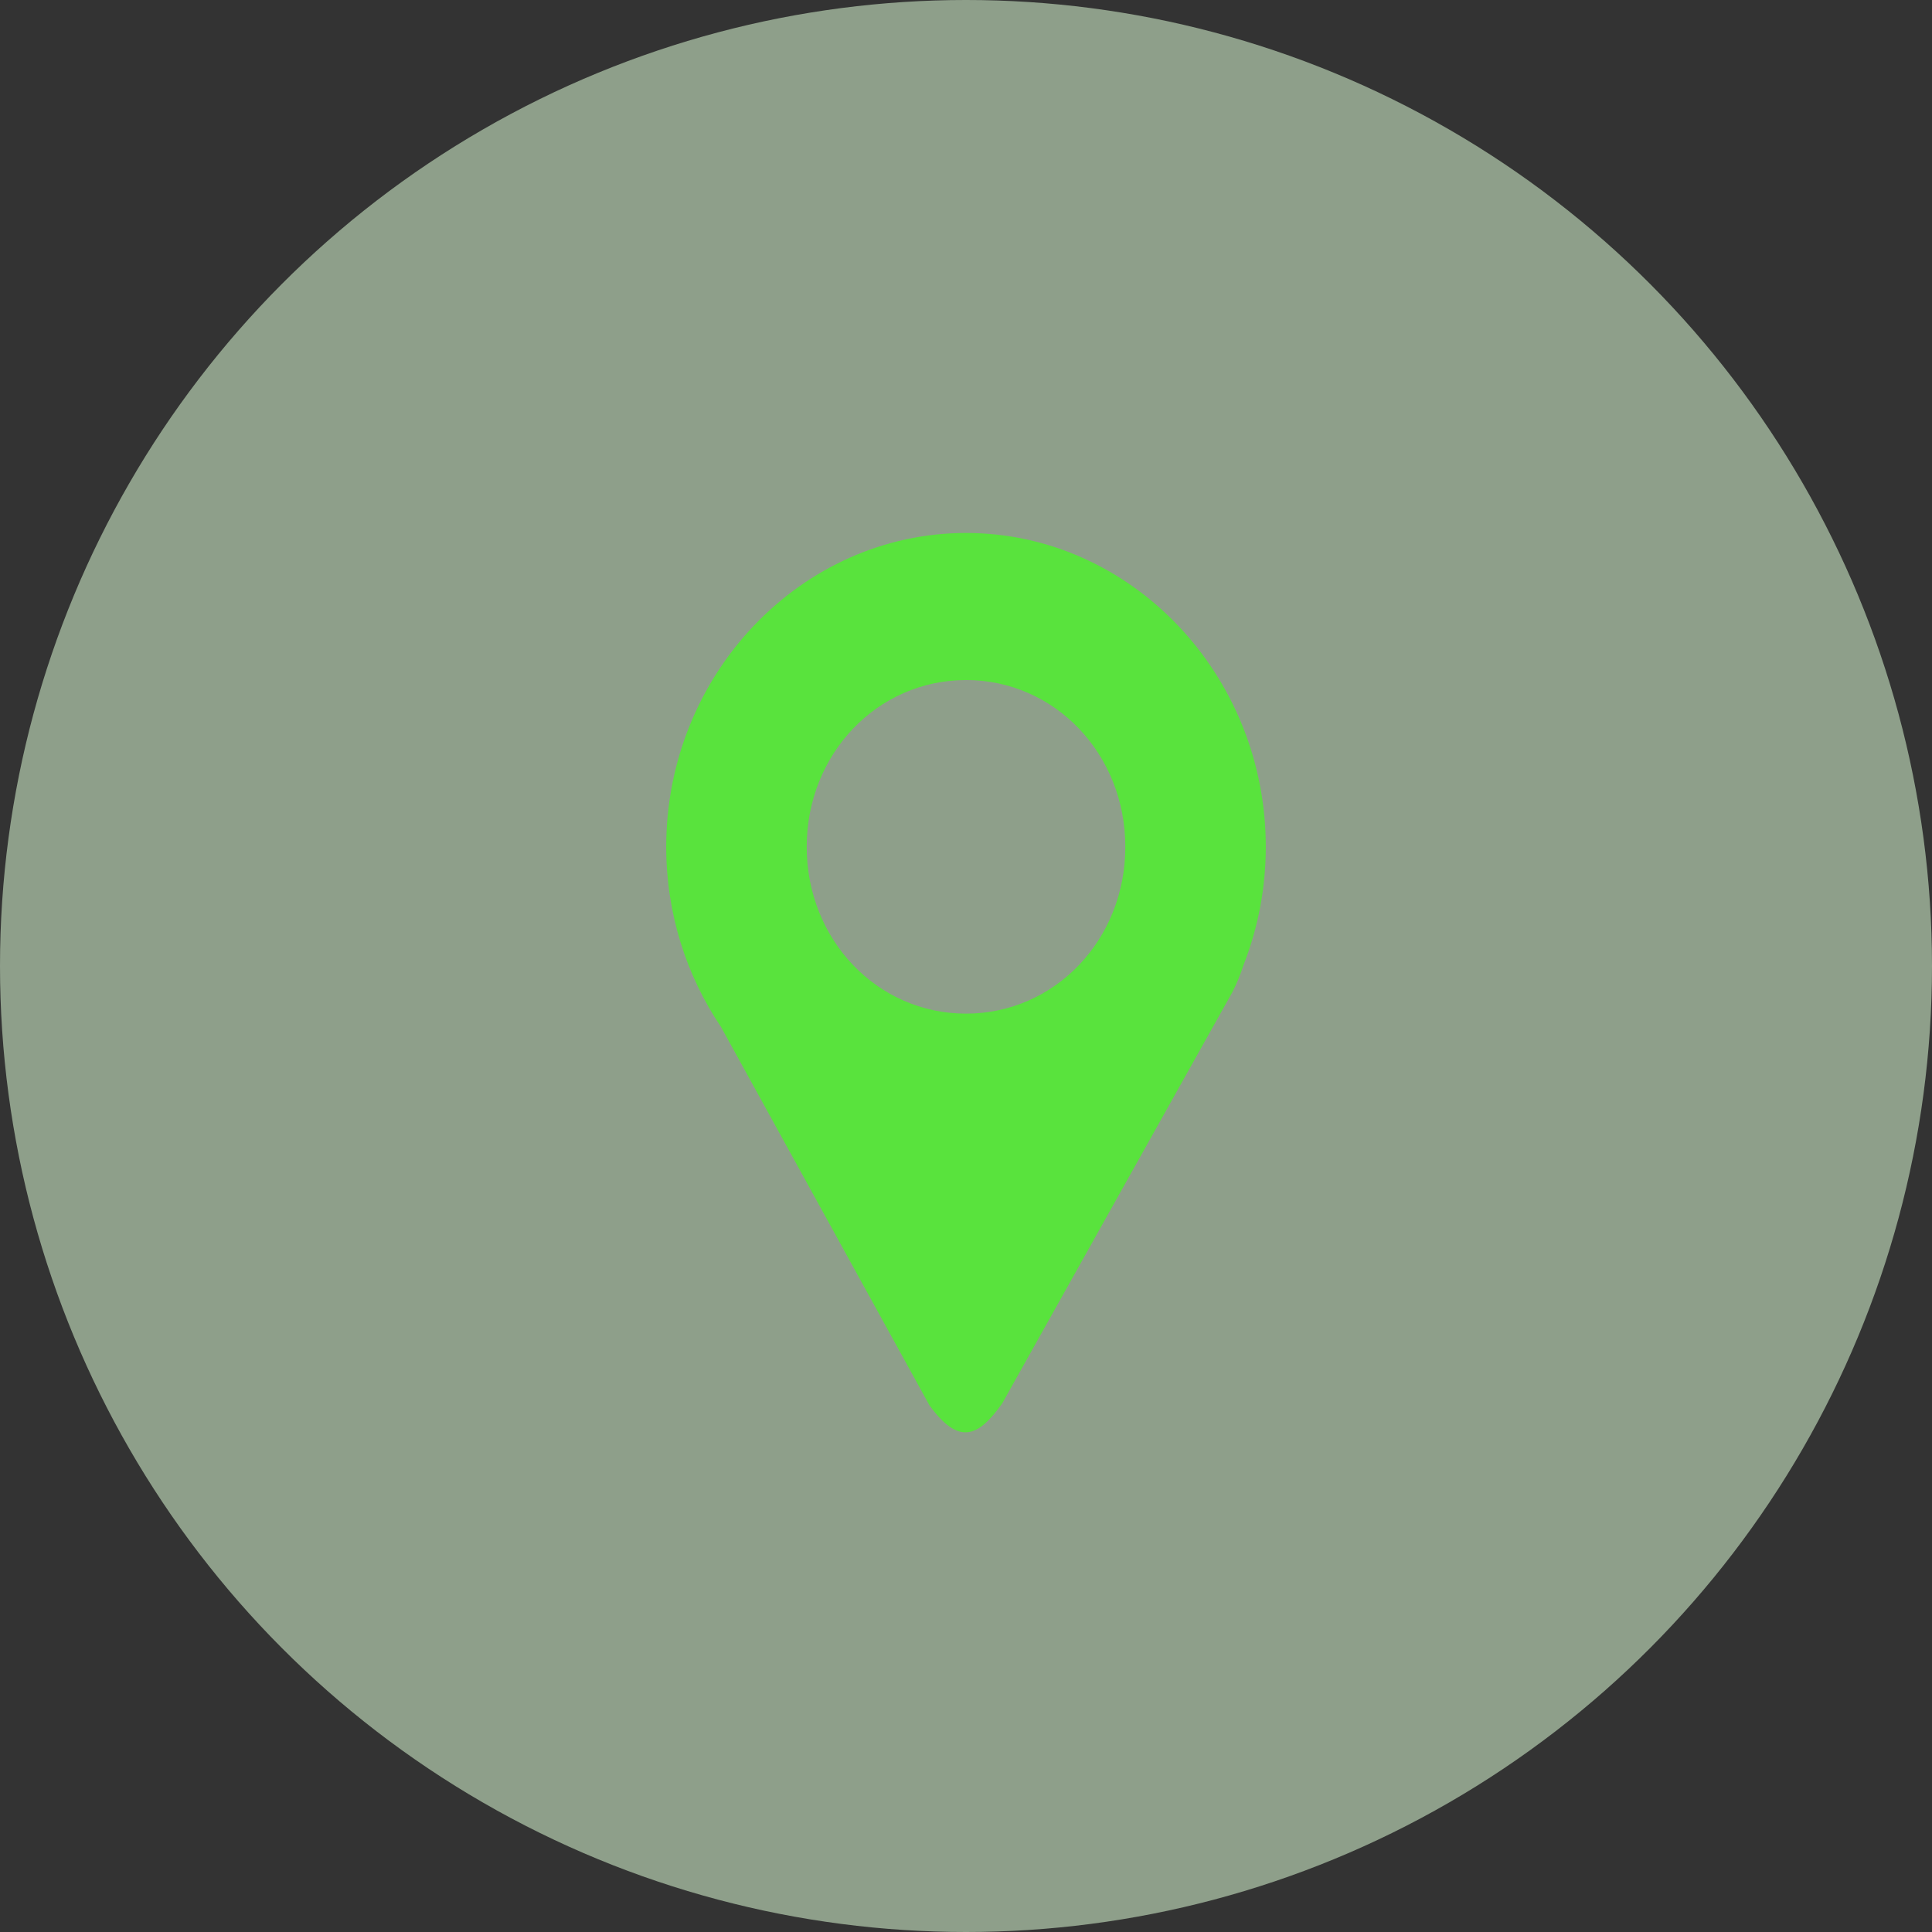
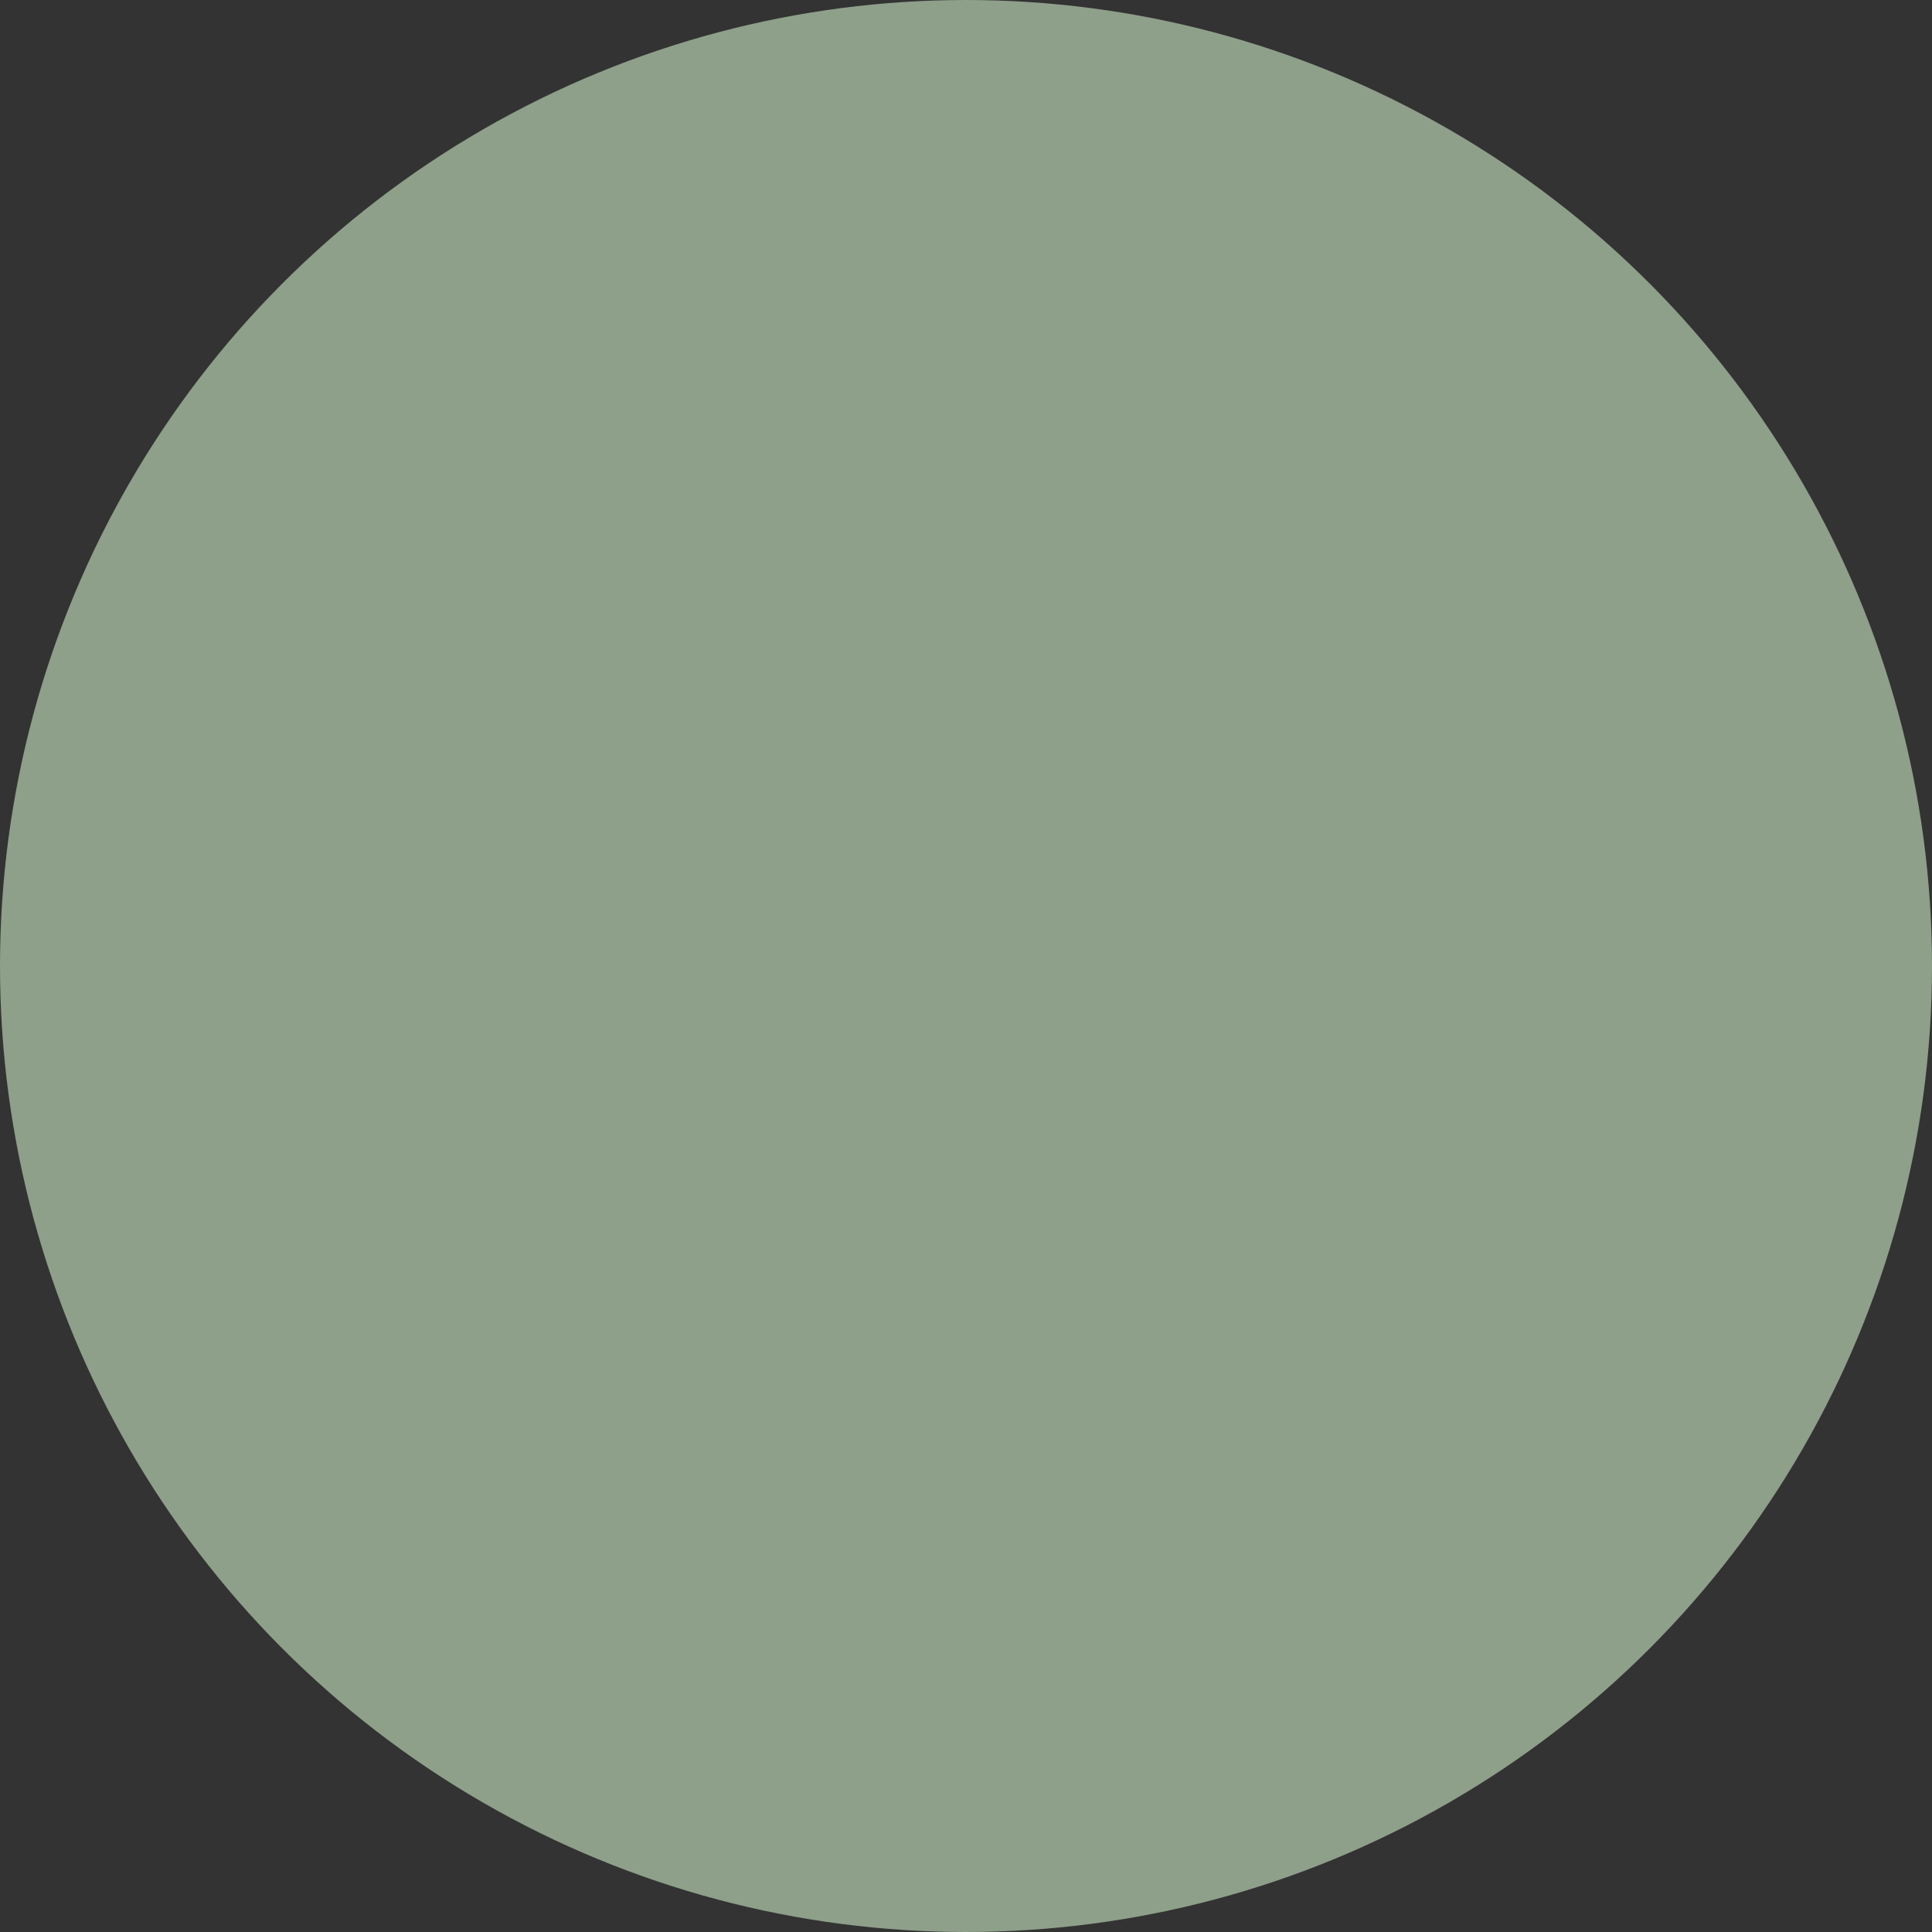
<svg xmlns="http://www.w3.org/2000/svg" width="58" height="58" viewBox="0 0 58 58" fill="none">
  <rect x="0" y="0" width="58" height="58" fill="#333333" stroke="none" />
  <circle cx="29" cy="29" r="29" fill="#DEFFD7" fill-opacity="0.53" />
-   <path d="M29 16C24.054 16 20 20.244 20 25.423C20 27.43 20.61 29.295 21.644 30.828L27.902 42.188C28.778 43.391 29.361 43.162 30.09 42.125L36.993 29.791C37.132 29.526 37.242 29.244 37.337 28.956C37.775 27.835 38 26.635 38 25.423C38 20.244 33.948 16 29 16ZM29 20.415C31.665 20.415 33.783 22.634 33.783 25.423C33.783 28.212 31.665 30.43 29 30.43C26.337 30.43 24.218 28.212 24.218 25.423C24.218 22.634 26.337 20.416 29 20.416V20.415Z" fill="#59E33D" />
</svg>